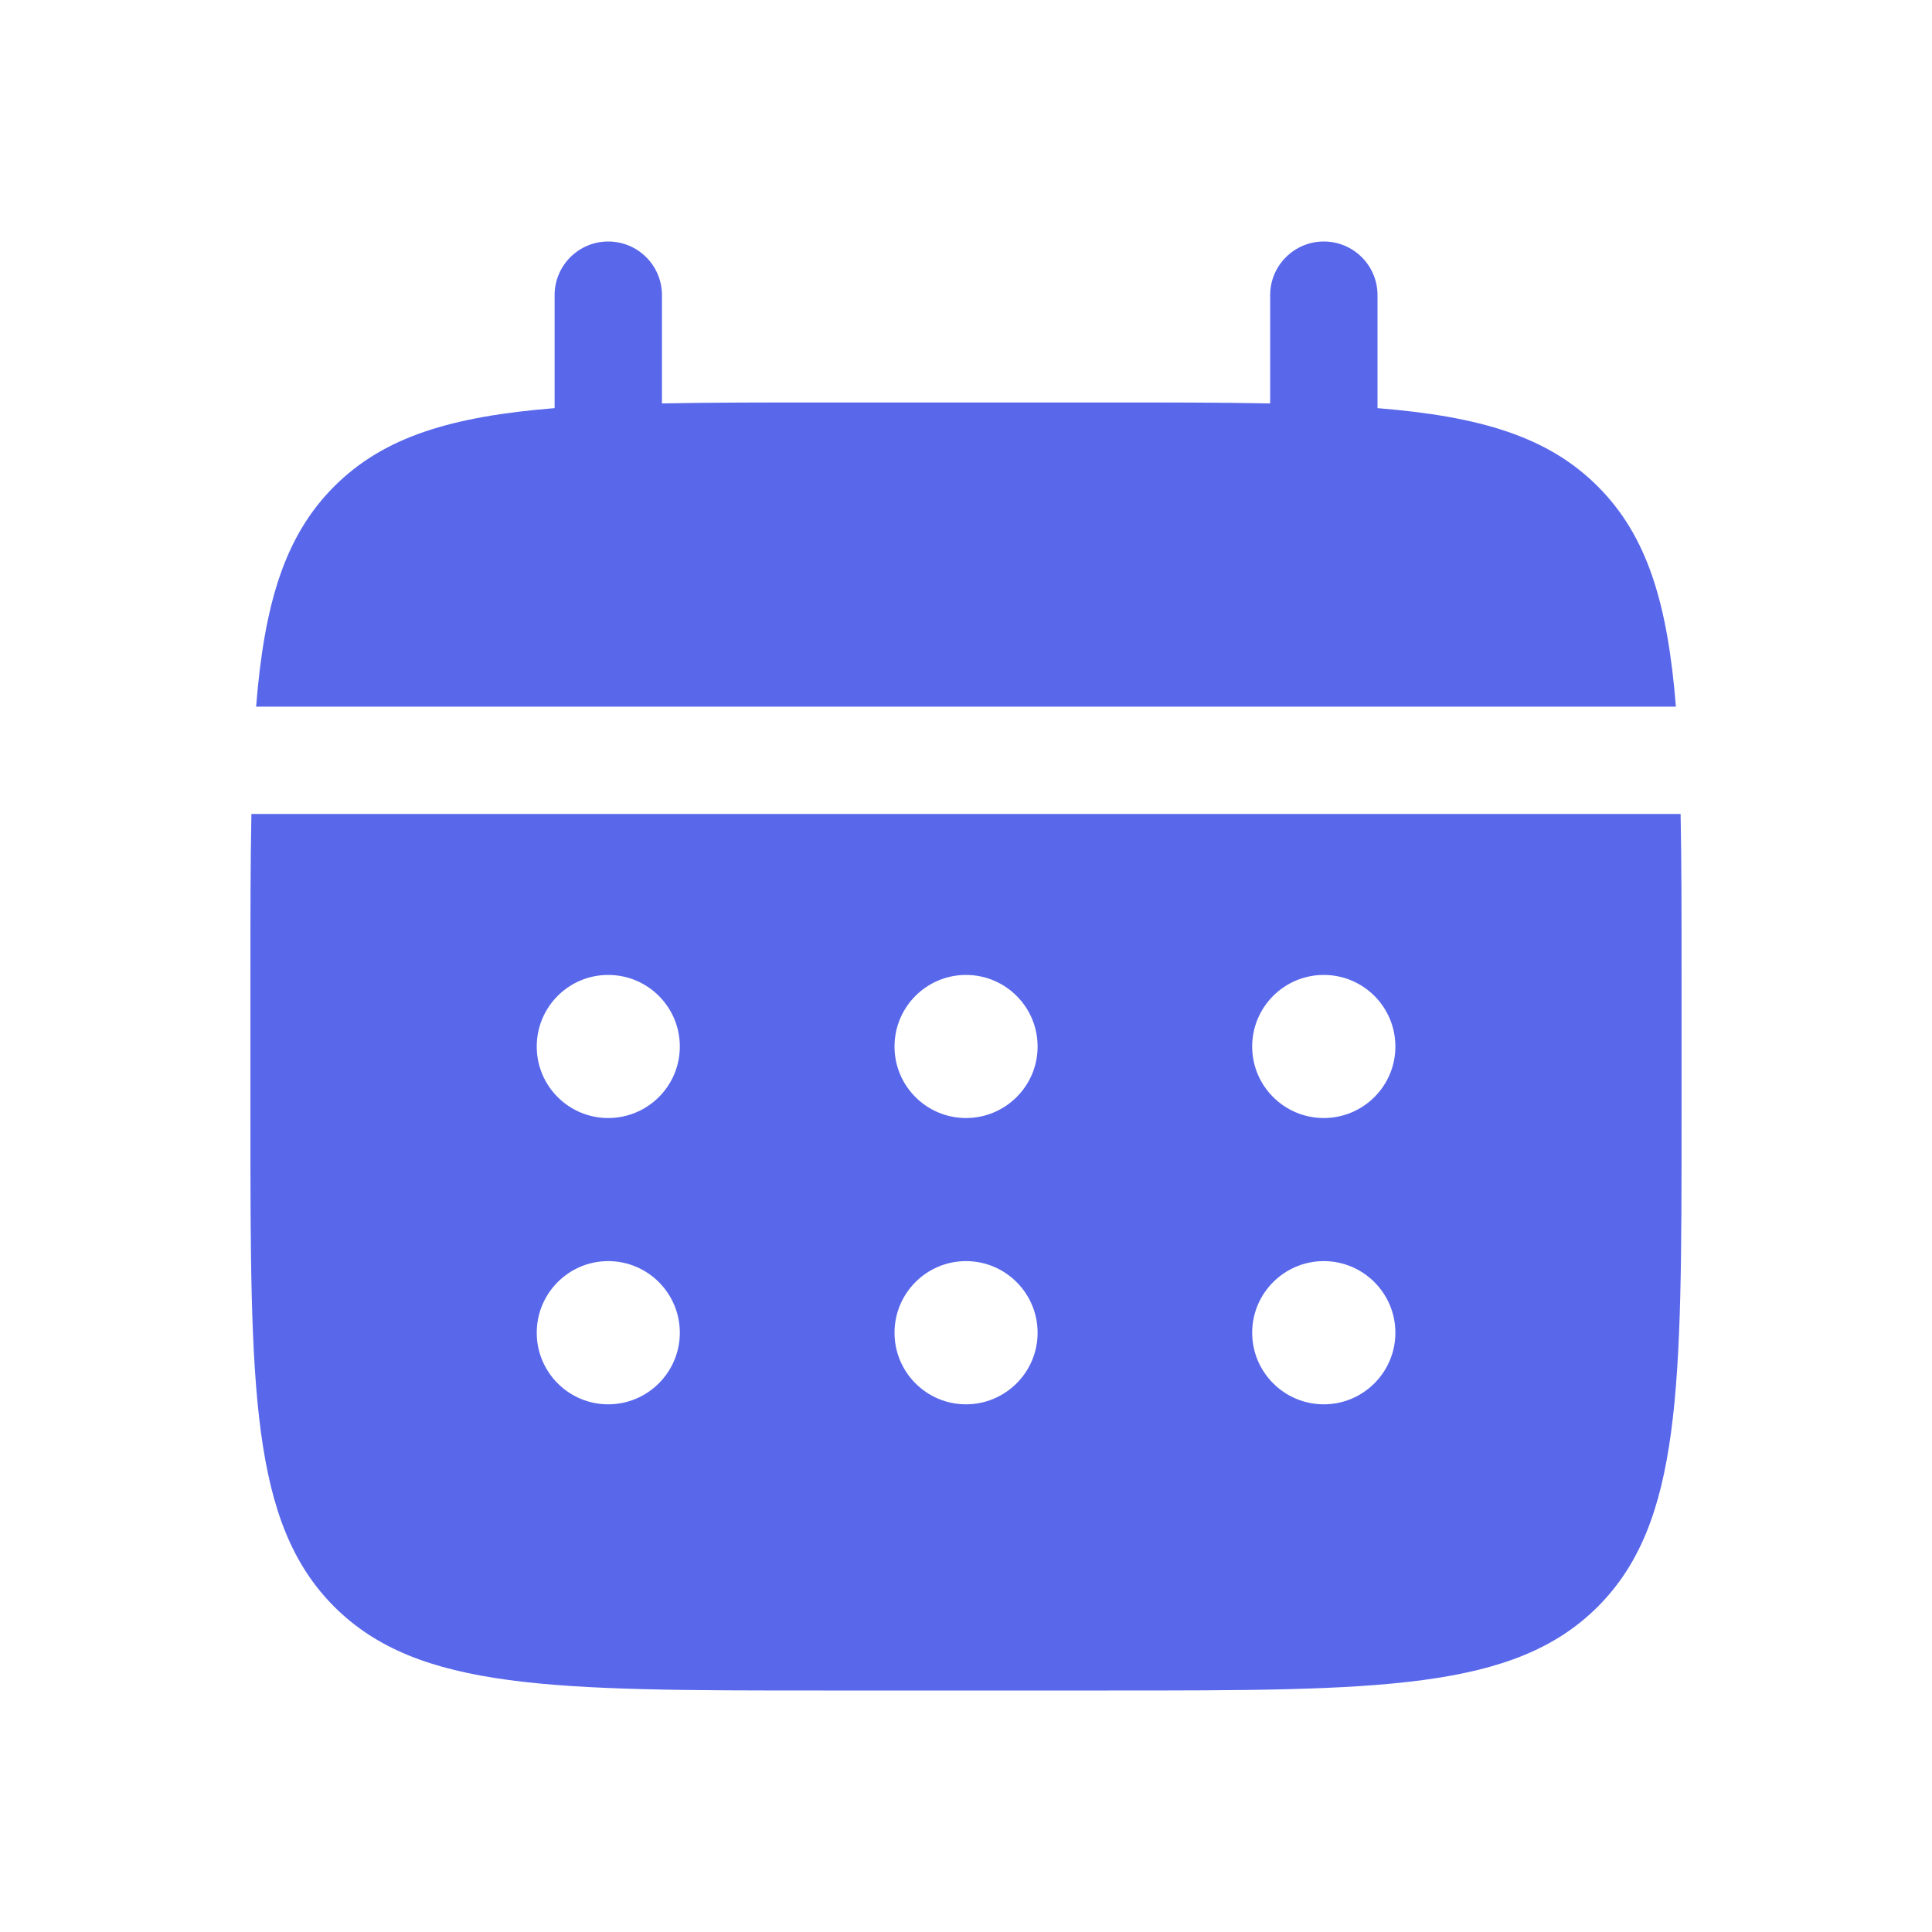
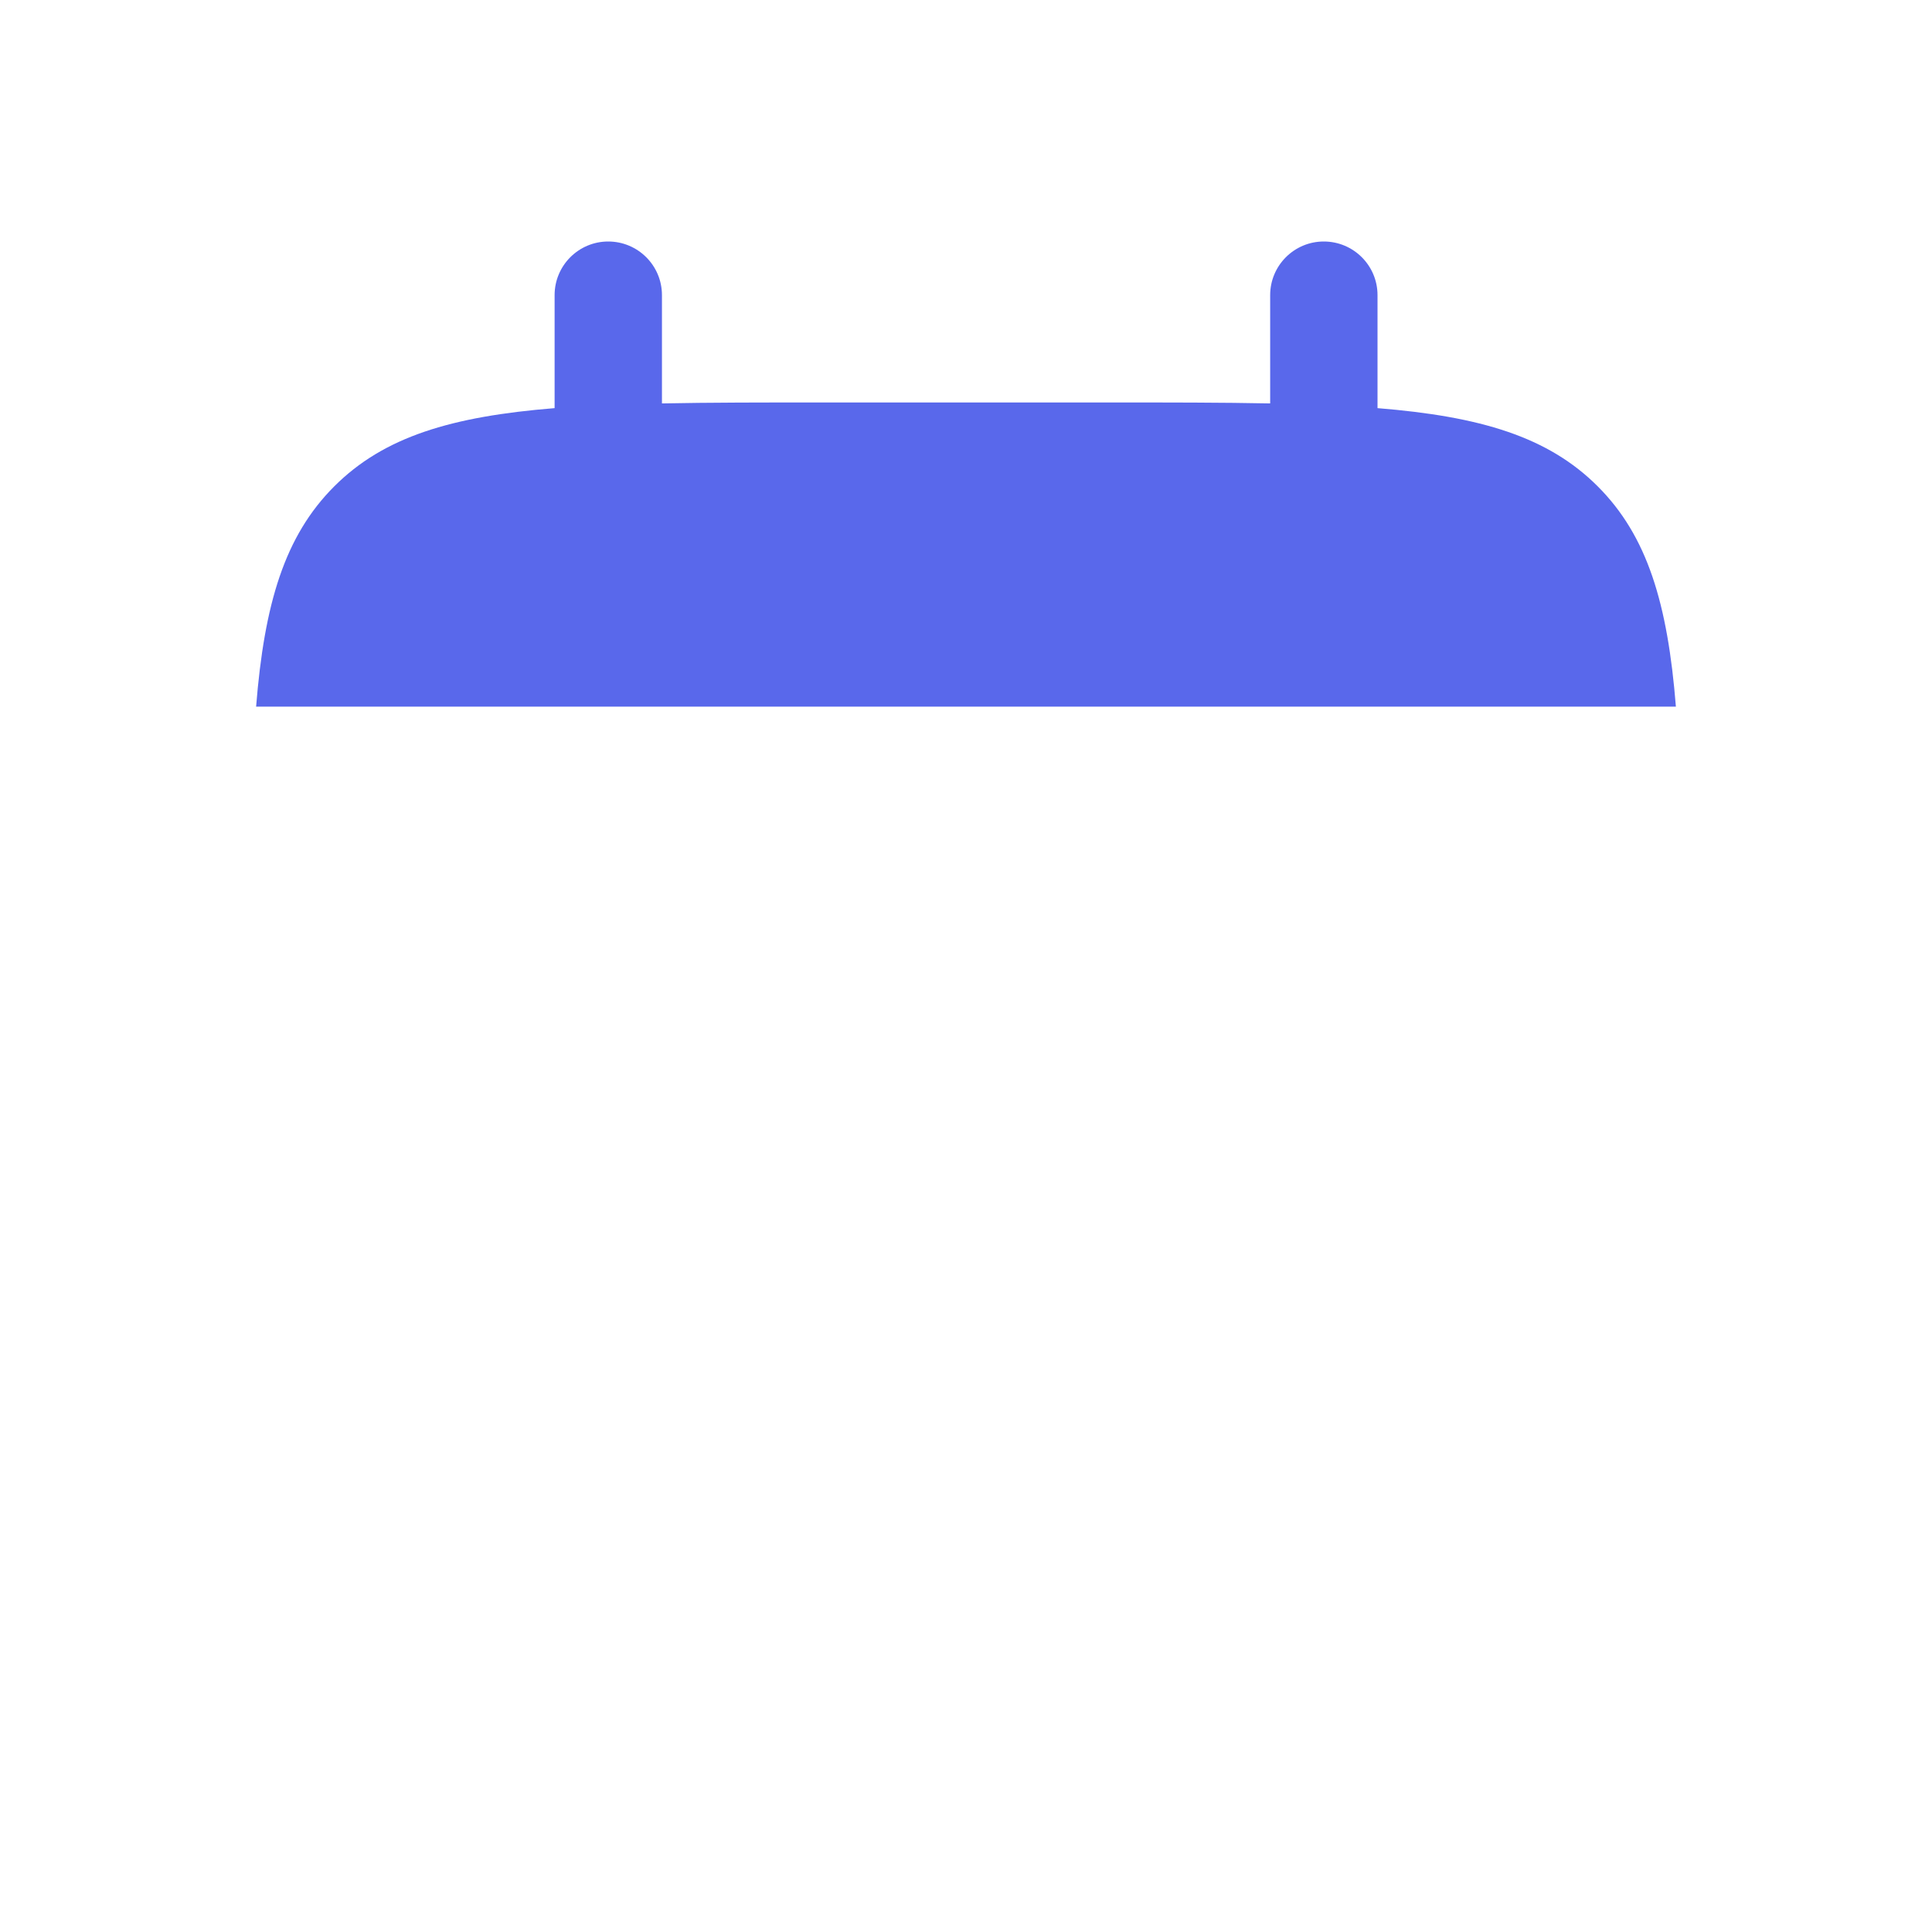
<svg xmlns="http://www.w3.org/2000/svg" width="16" height="16" viewBox="0 0 16 16" fill="none">
  <path d="M5.482 2.444C5.482 2.199 5.283 2 5.037 2C4.792 2 4.593 2.199 4.593 2.444V3.38C3.74 3.449 3.18 3.616 2.768 4.028C2.357 4.439 2.189 4.999 2.121 5.852H13.879C13.811 4.999 13.643 4.439 13.232 4.028C12.82 3.616 12.26 3.449 11.408 3.38V2.444C11.408 2.199 11.209 2 10.963 2C10.718 2 10.519 2.199 10.519 2.444V3.341C10.124 3.333 9.682 3.333 9.185 3.333H6.815C6.318 3.333 5.876 3.333 5.482 3.341V2.444Z" fill="#5968EB" />
-   <path fill-rule="evenodd" clip-rule="evenodd" d="M2.074 8.074C2.074 7.577 2.074 7.135 2.082 6.741H13.918C13.926 7.135 13.926 7.577 13.926 8.074V9.259C13.926 11.494 13.926 12.611 13.232 13.306C12.538 14 11.42 14 9.185 14H6.815C4.58 14 3.463 14 2.768 13.306C2.074 12.611 2.074 11.494 2.074 9.259V8.074ZM10.963 9.259C11.29 9.259 11.556 8.994 11.556 8.667C11.556 8.339 11.29 8.074 10.963 8.074C10.636 8.074 10.37 8.339 10.37 8.667C10.37 8.994 10.636 9.259 10.963 9.259ZM10.963 11.63C11.29 11.63 11.556 11.364 11.556 11.037C11.556 10.71 11.29 10.444 10.963 10.444C10.636 10.444 10.37 10.71 10.37 11.037C10.37 11.364 10.636 11.63 10.963 11.63ZM8.593 8.667C8.593 8.994 8.327 9.259 8 9.259C7.673 9.259 7.408 8.994 7.408 8.667C7.408 8.339 7.673 8.074 8 8.074C8.327 8.074 8.593 8.339 8.593 8.667ZM8.593 11.037C8.593 11.364 8.327 11.63 8 11.63C7.673 11.63 7.408 11.364 7.408 11.037C7.408 10.71 7.673 10.444 8 10.444C8.327 10.444 8.593 10.71 8.593 11.037ZM5.037 9.259C5.364 9.259 5.63 8.994 5.63 8.667C5.63 8.339 5.364 8.074 5.037 8.074C4.71 8.074 4.445 8.339 4.445 8.667C4.445 8.994 4.71 9.259 5.037 9.259ZM5.037 11.63C5.364 11.63 5.63 11.364 5.63 11.037C5.63 10.71 5.364 10.444 5.037 10.444C4.71 10.444 4.445 10.71 4.445 11.037C4.445 11.364 4.71 11.63 5.037 11.63Z" fill="#5968EB" />
</svg>